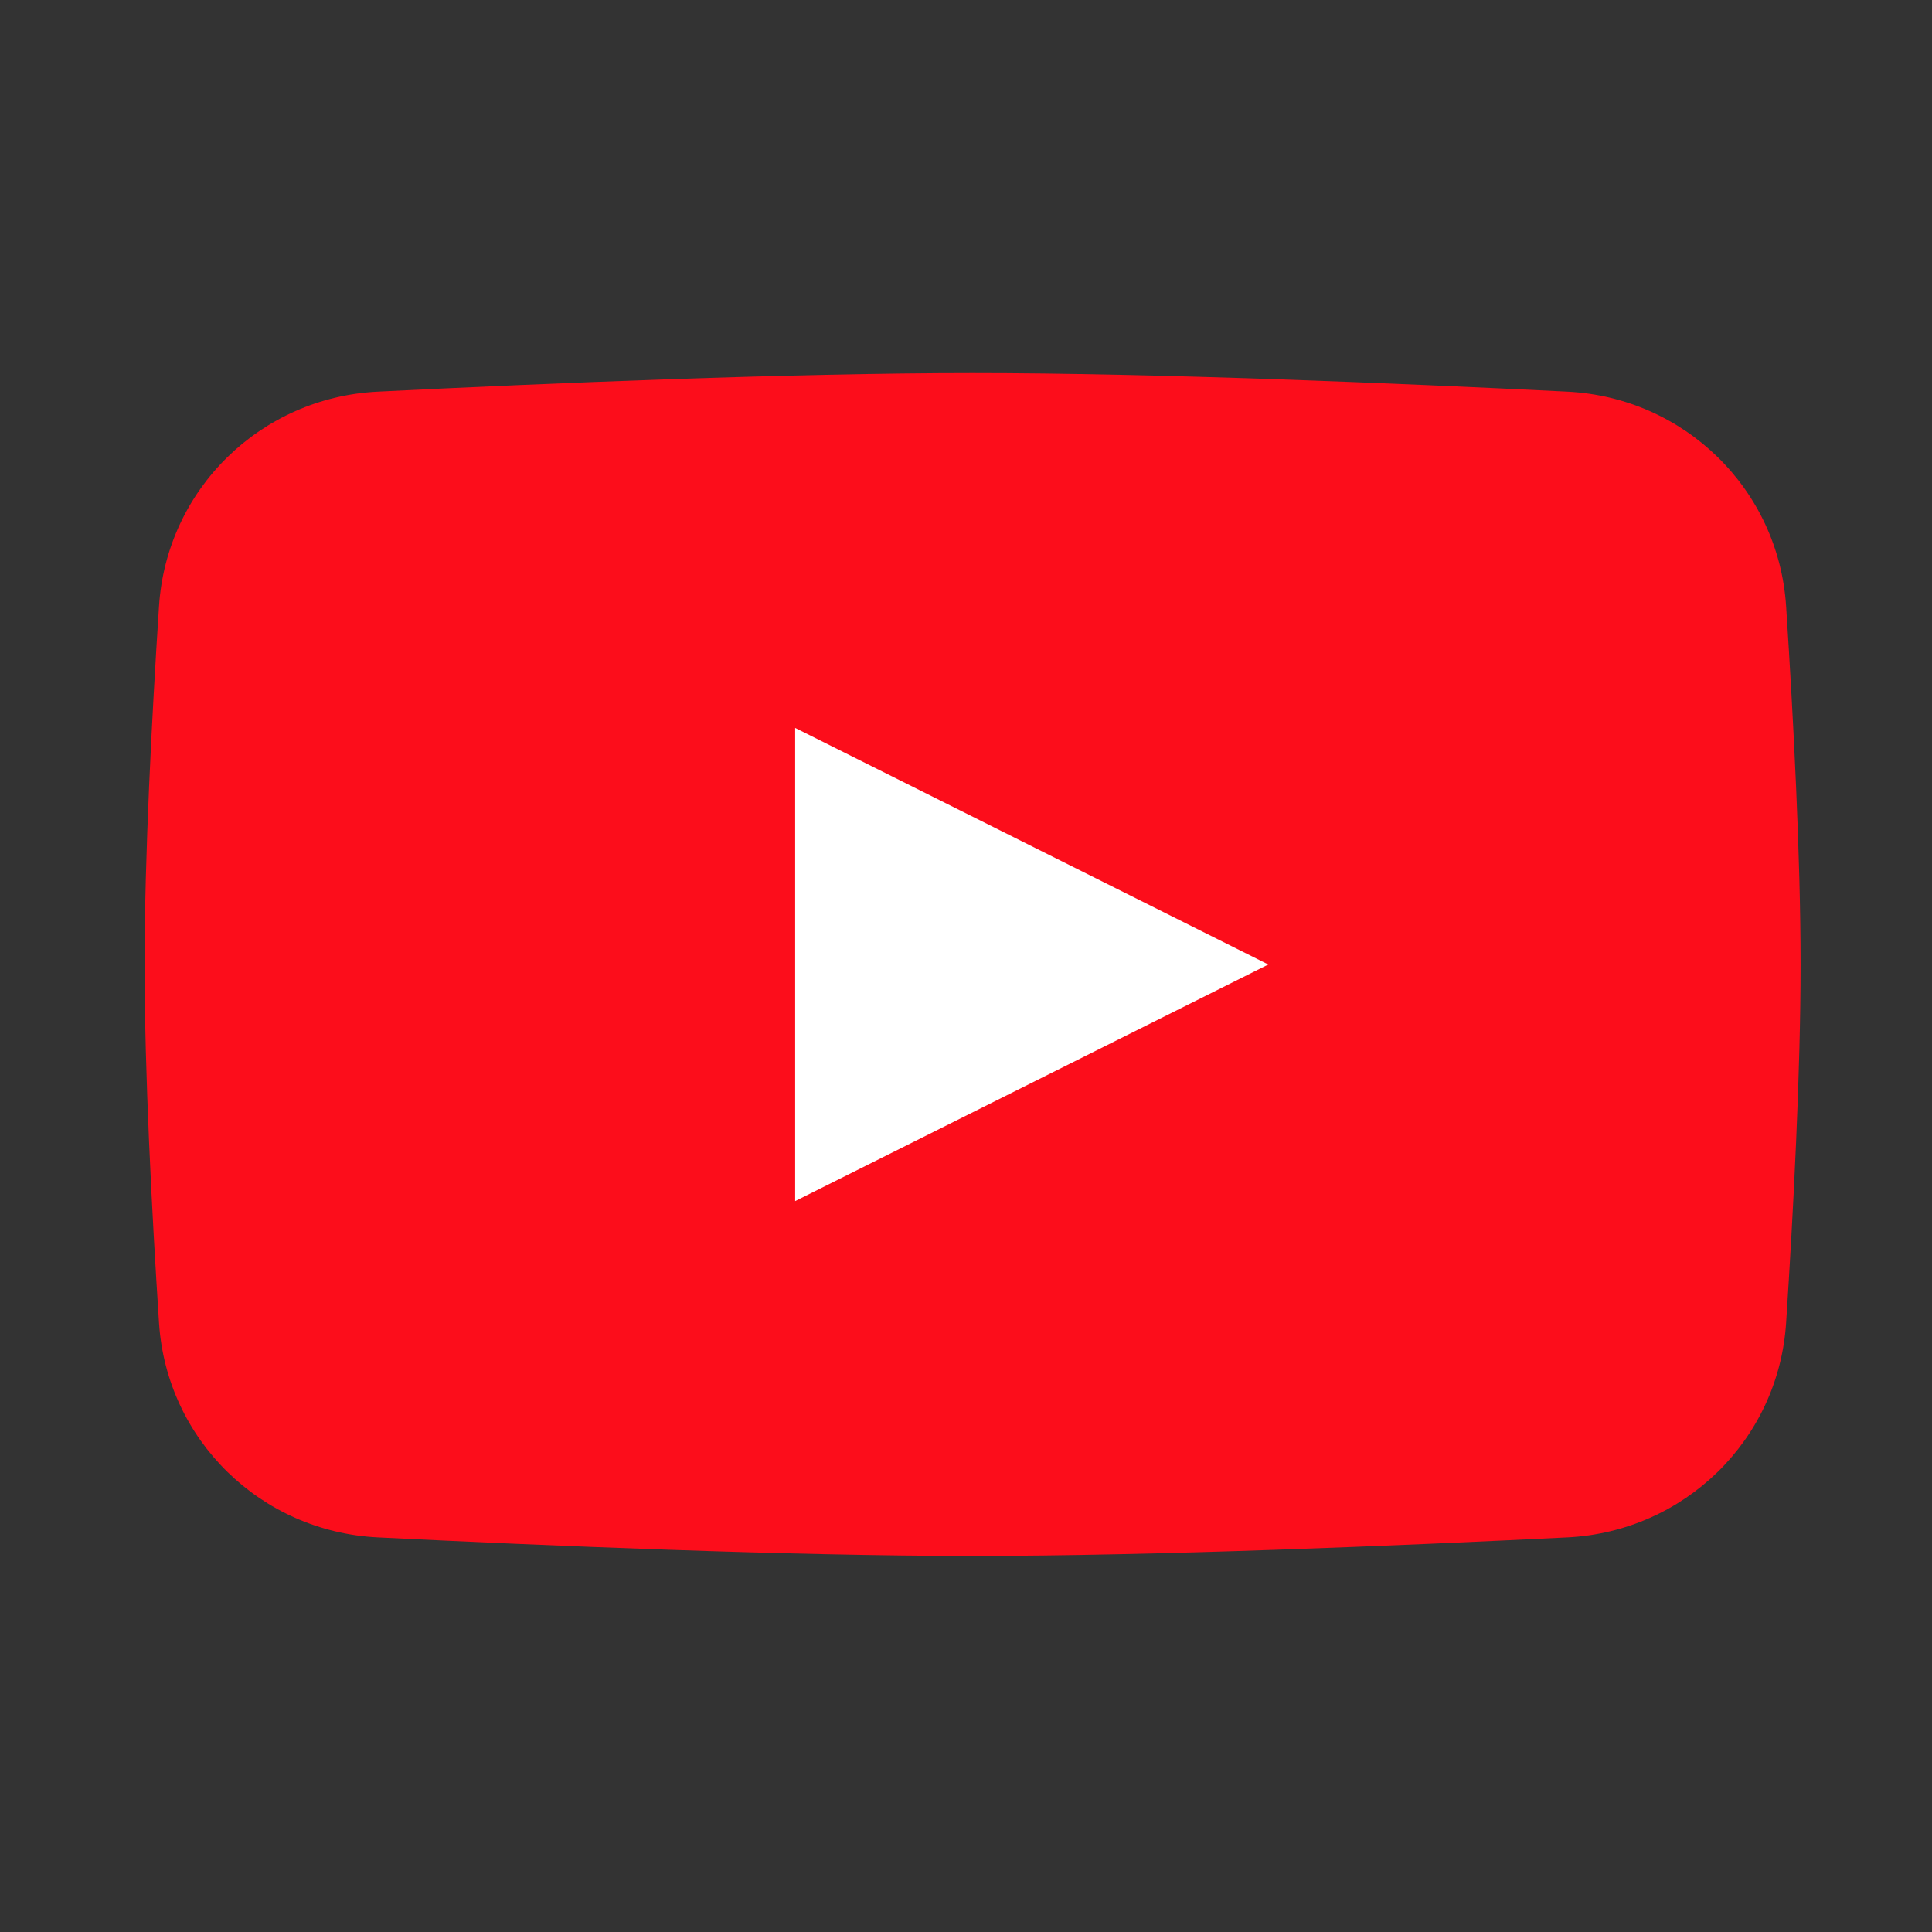
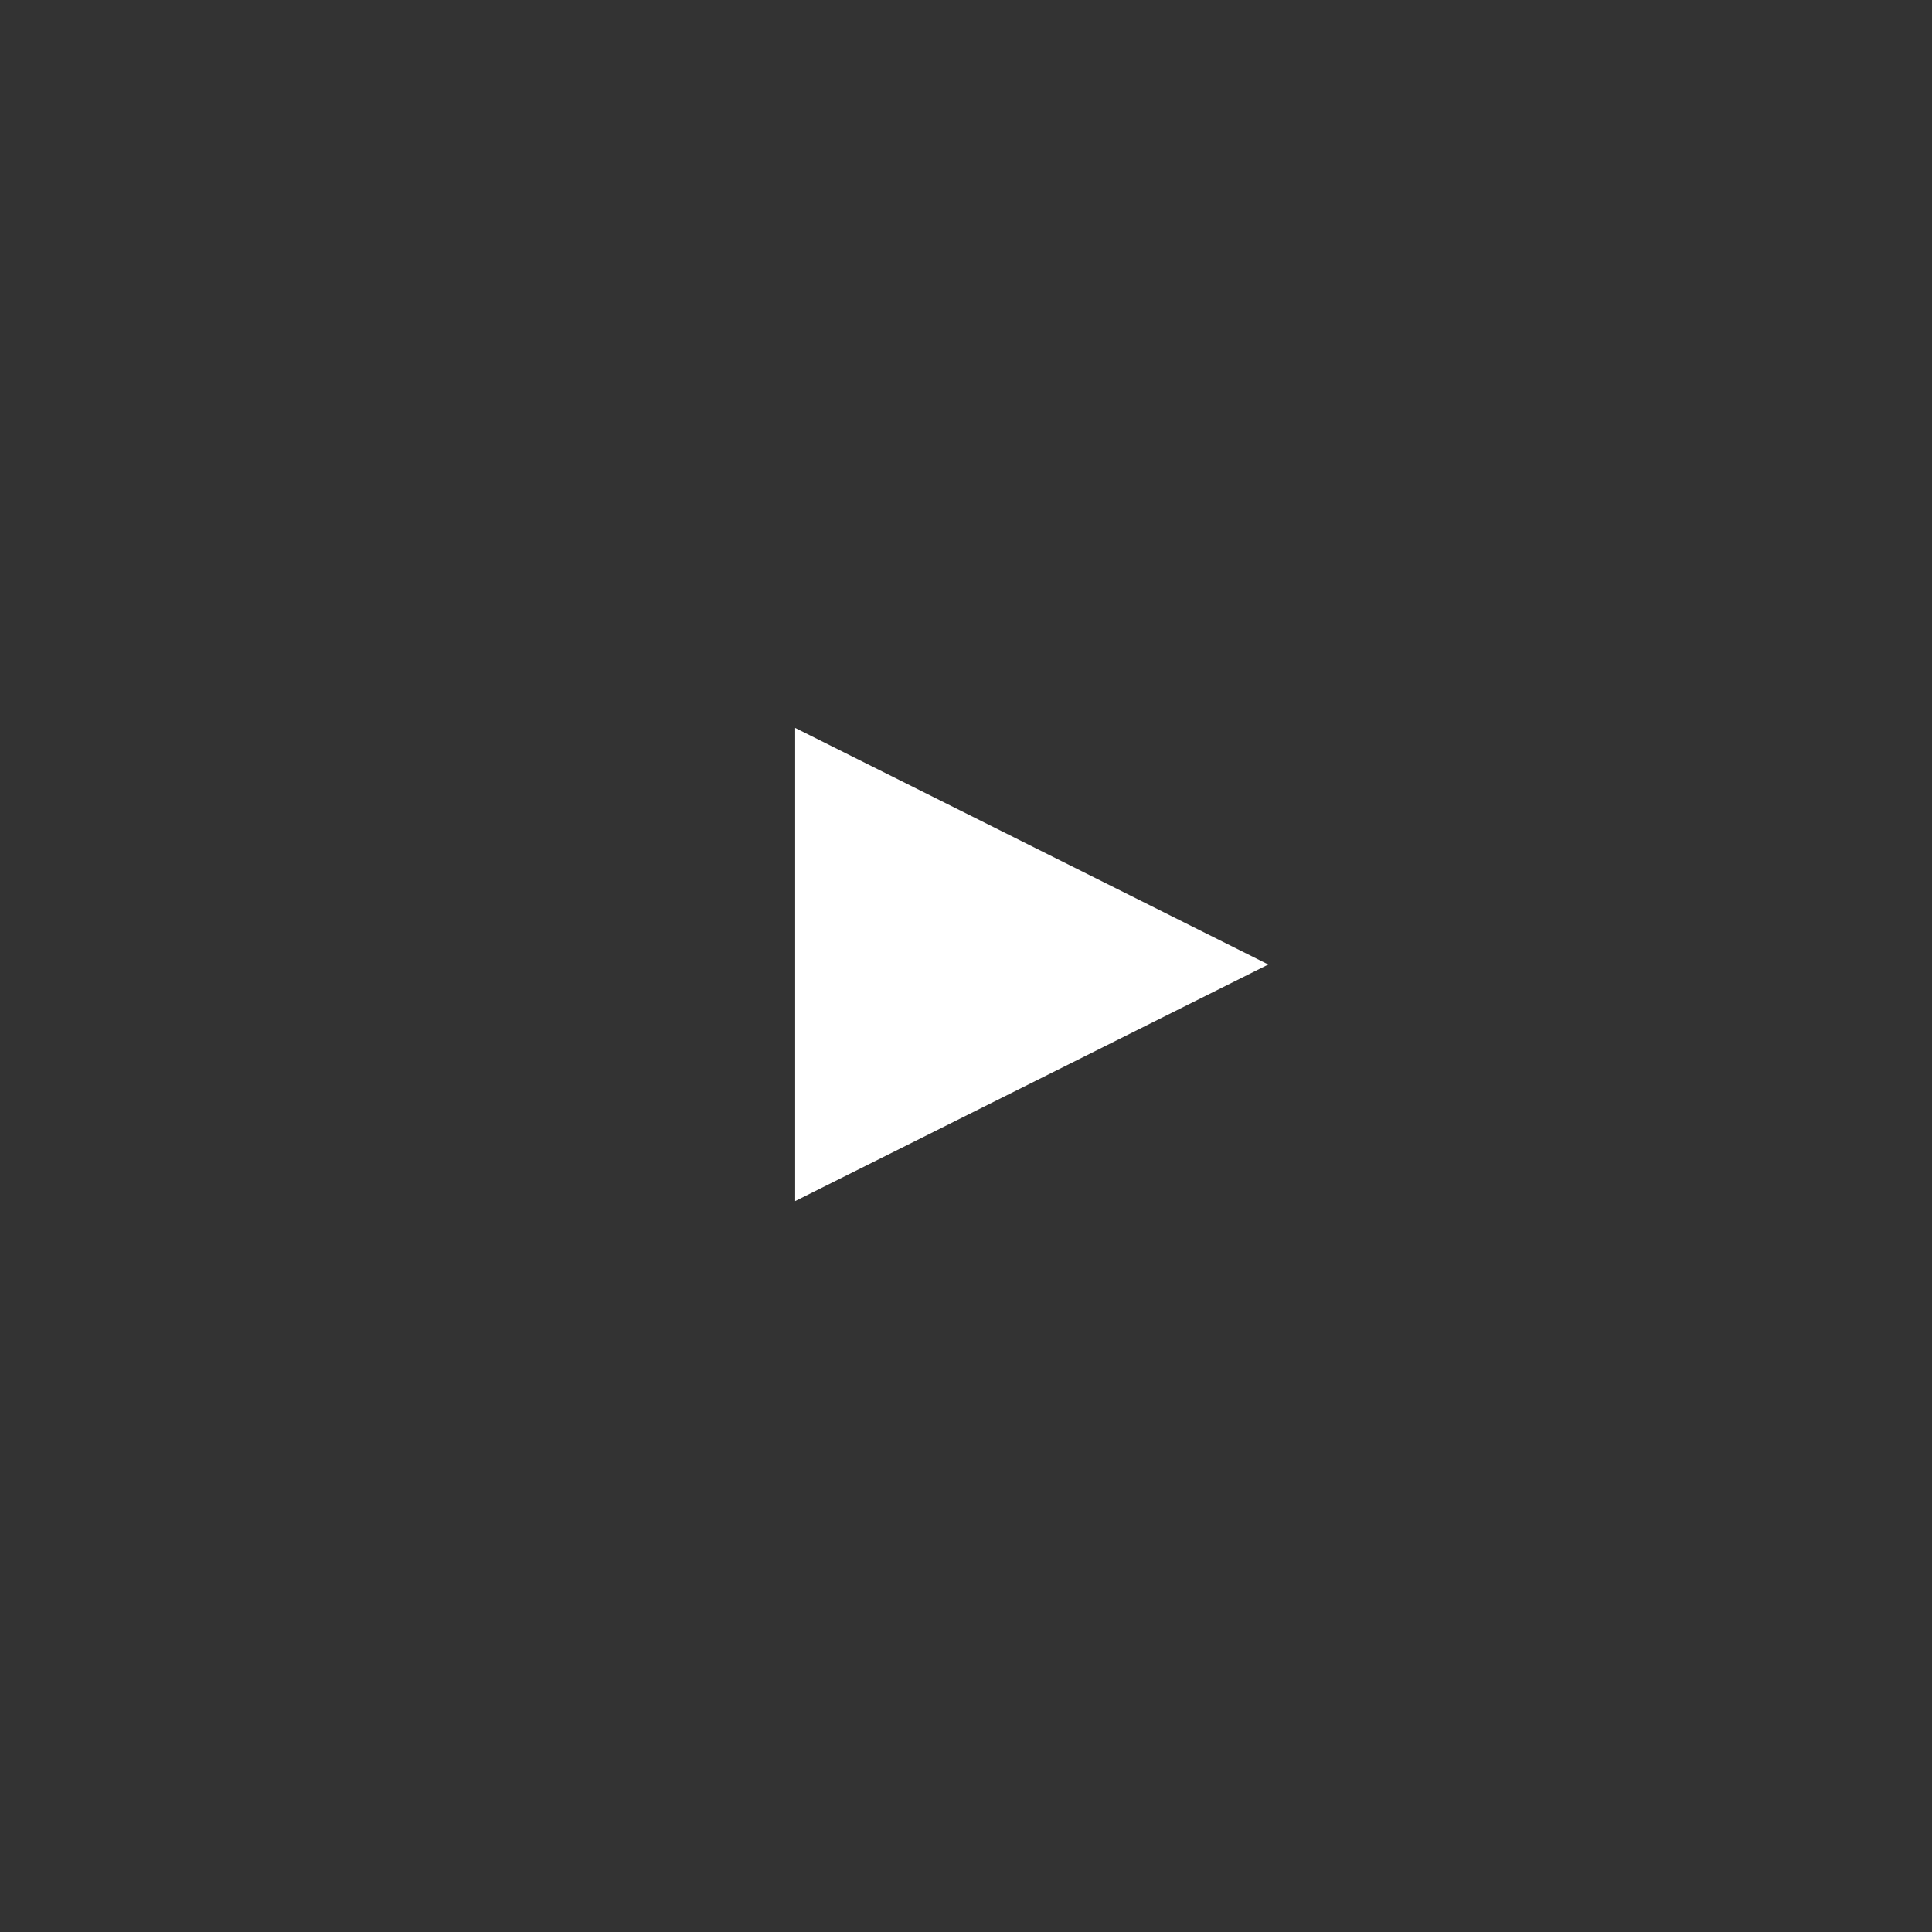
<svg xmlns="http://www.w3.org/2000/svg" width="49" height="49" viewBox="0 0 49 49" fill="none">
  <rect x="0" y="0" width="49" height="49" fill="#333333" stroke="none" />
-   <path d="M4.033 15.374C4.226 12.406 6.613 10.08 9.583 9.933C13.885 9.719 20.034 9.462 24.667 9.462C29.299 9.462 35.448 9.719 39.75 9.933C42.721 10.08 45.107 12.406 45.3 15.374C45.485 18.218 45.667 21.717 45.667 24.462C45.667 27.208 45.485 30.707 45.3 33.551C45.107 36.519 42.721 38.845 39.75 38.992C35.448 39.205 29.299 39.462 24.667 39.462C20.034 39.462 13.885 39.205 9.583 38.992C6.613 38.845 4.226 36.519 4.033 33.551C3.849 30.707 3.667 27.208 3.667 24.462C3.667 21.717 3.849 18.218 4.033 15.374Z" fill="#FC0D1B" />
  <path d="M20.167 18.462V30.462L32.167 24.462L20.167 18.462Z" fill="white" />
</svg>